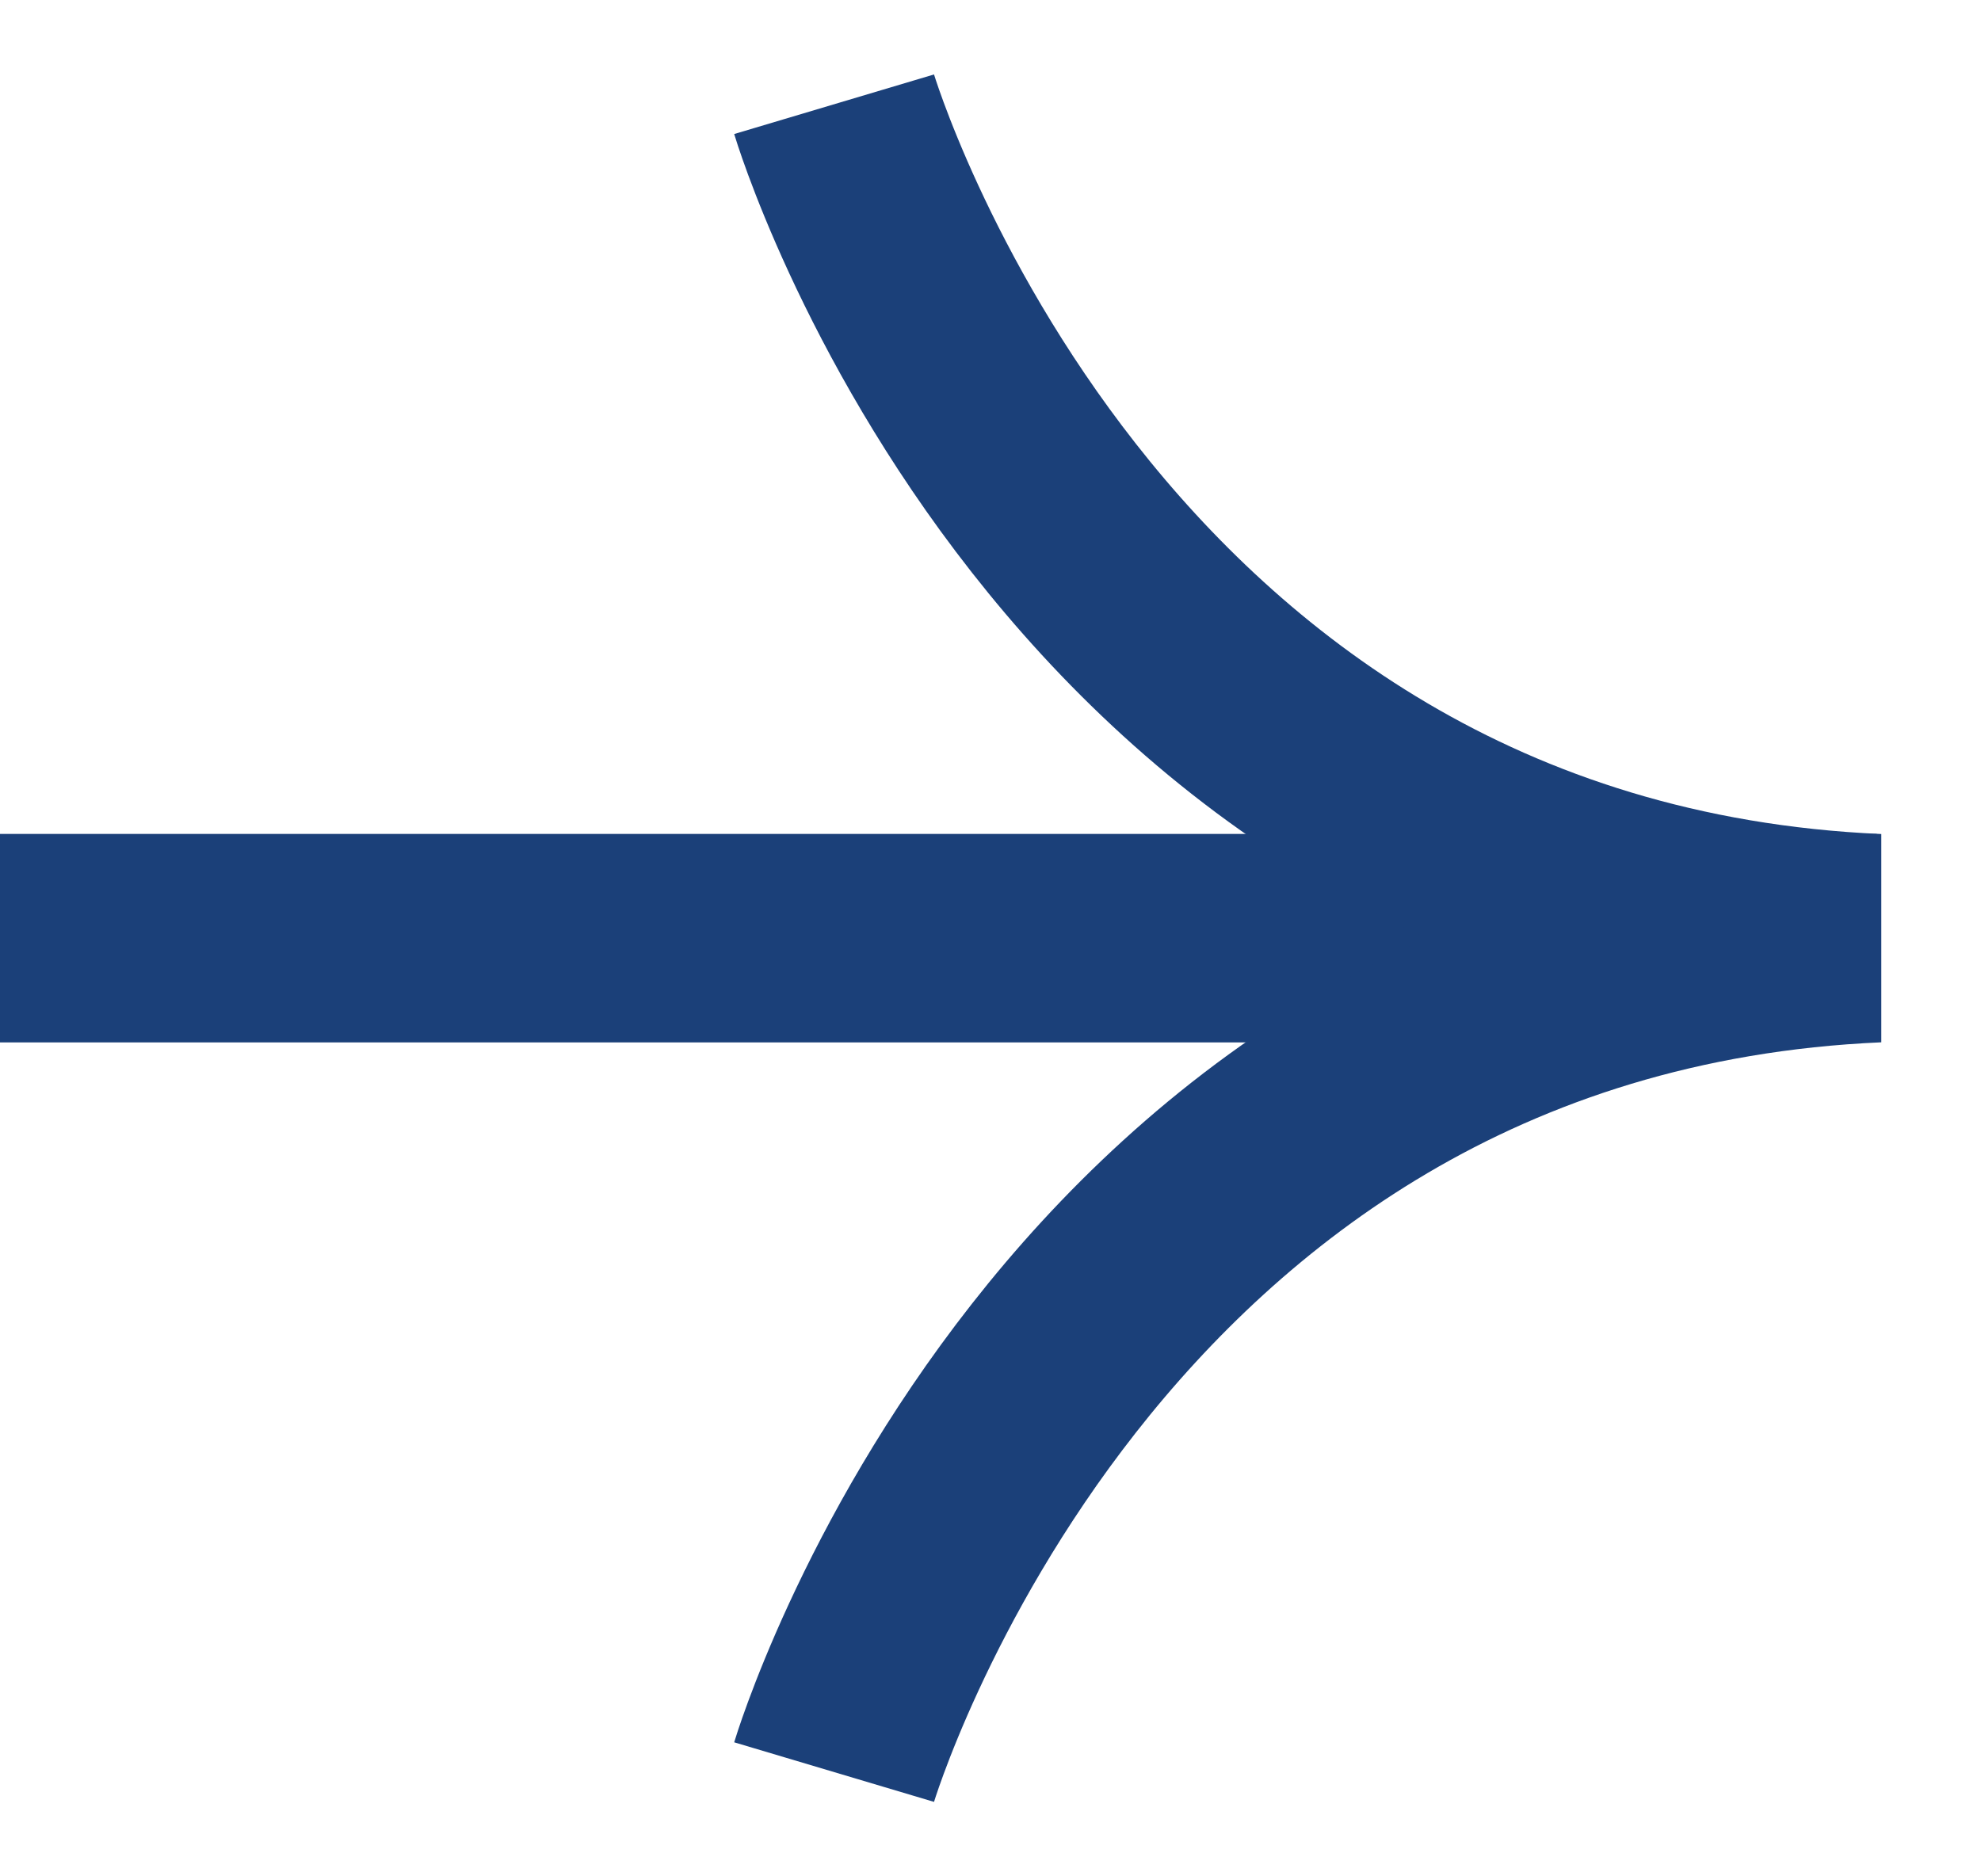
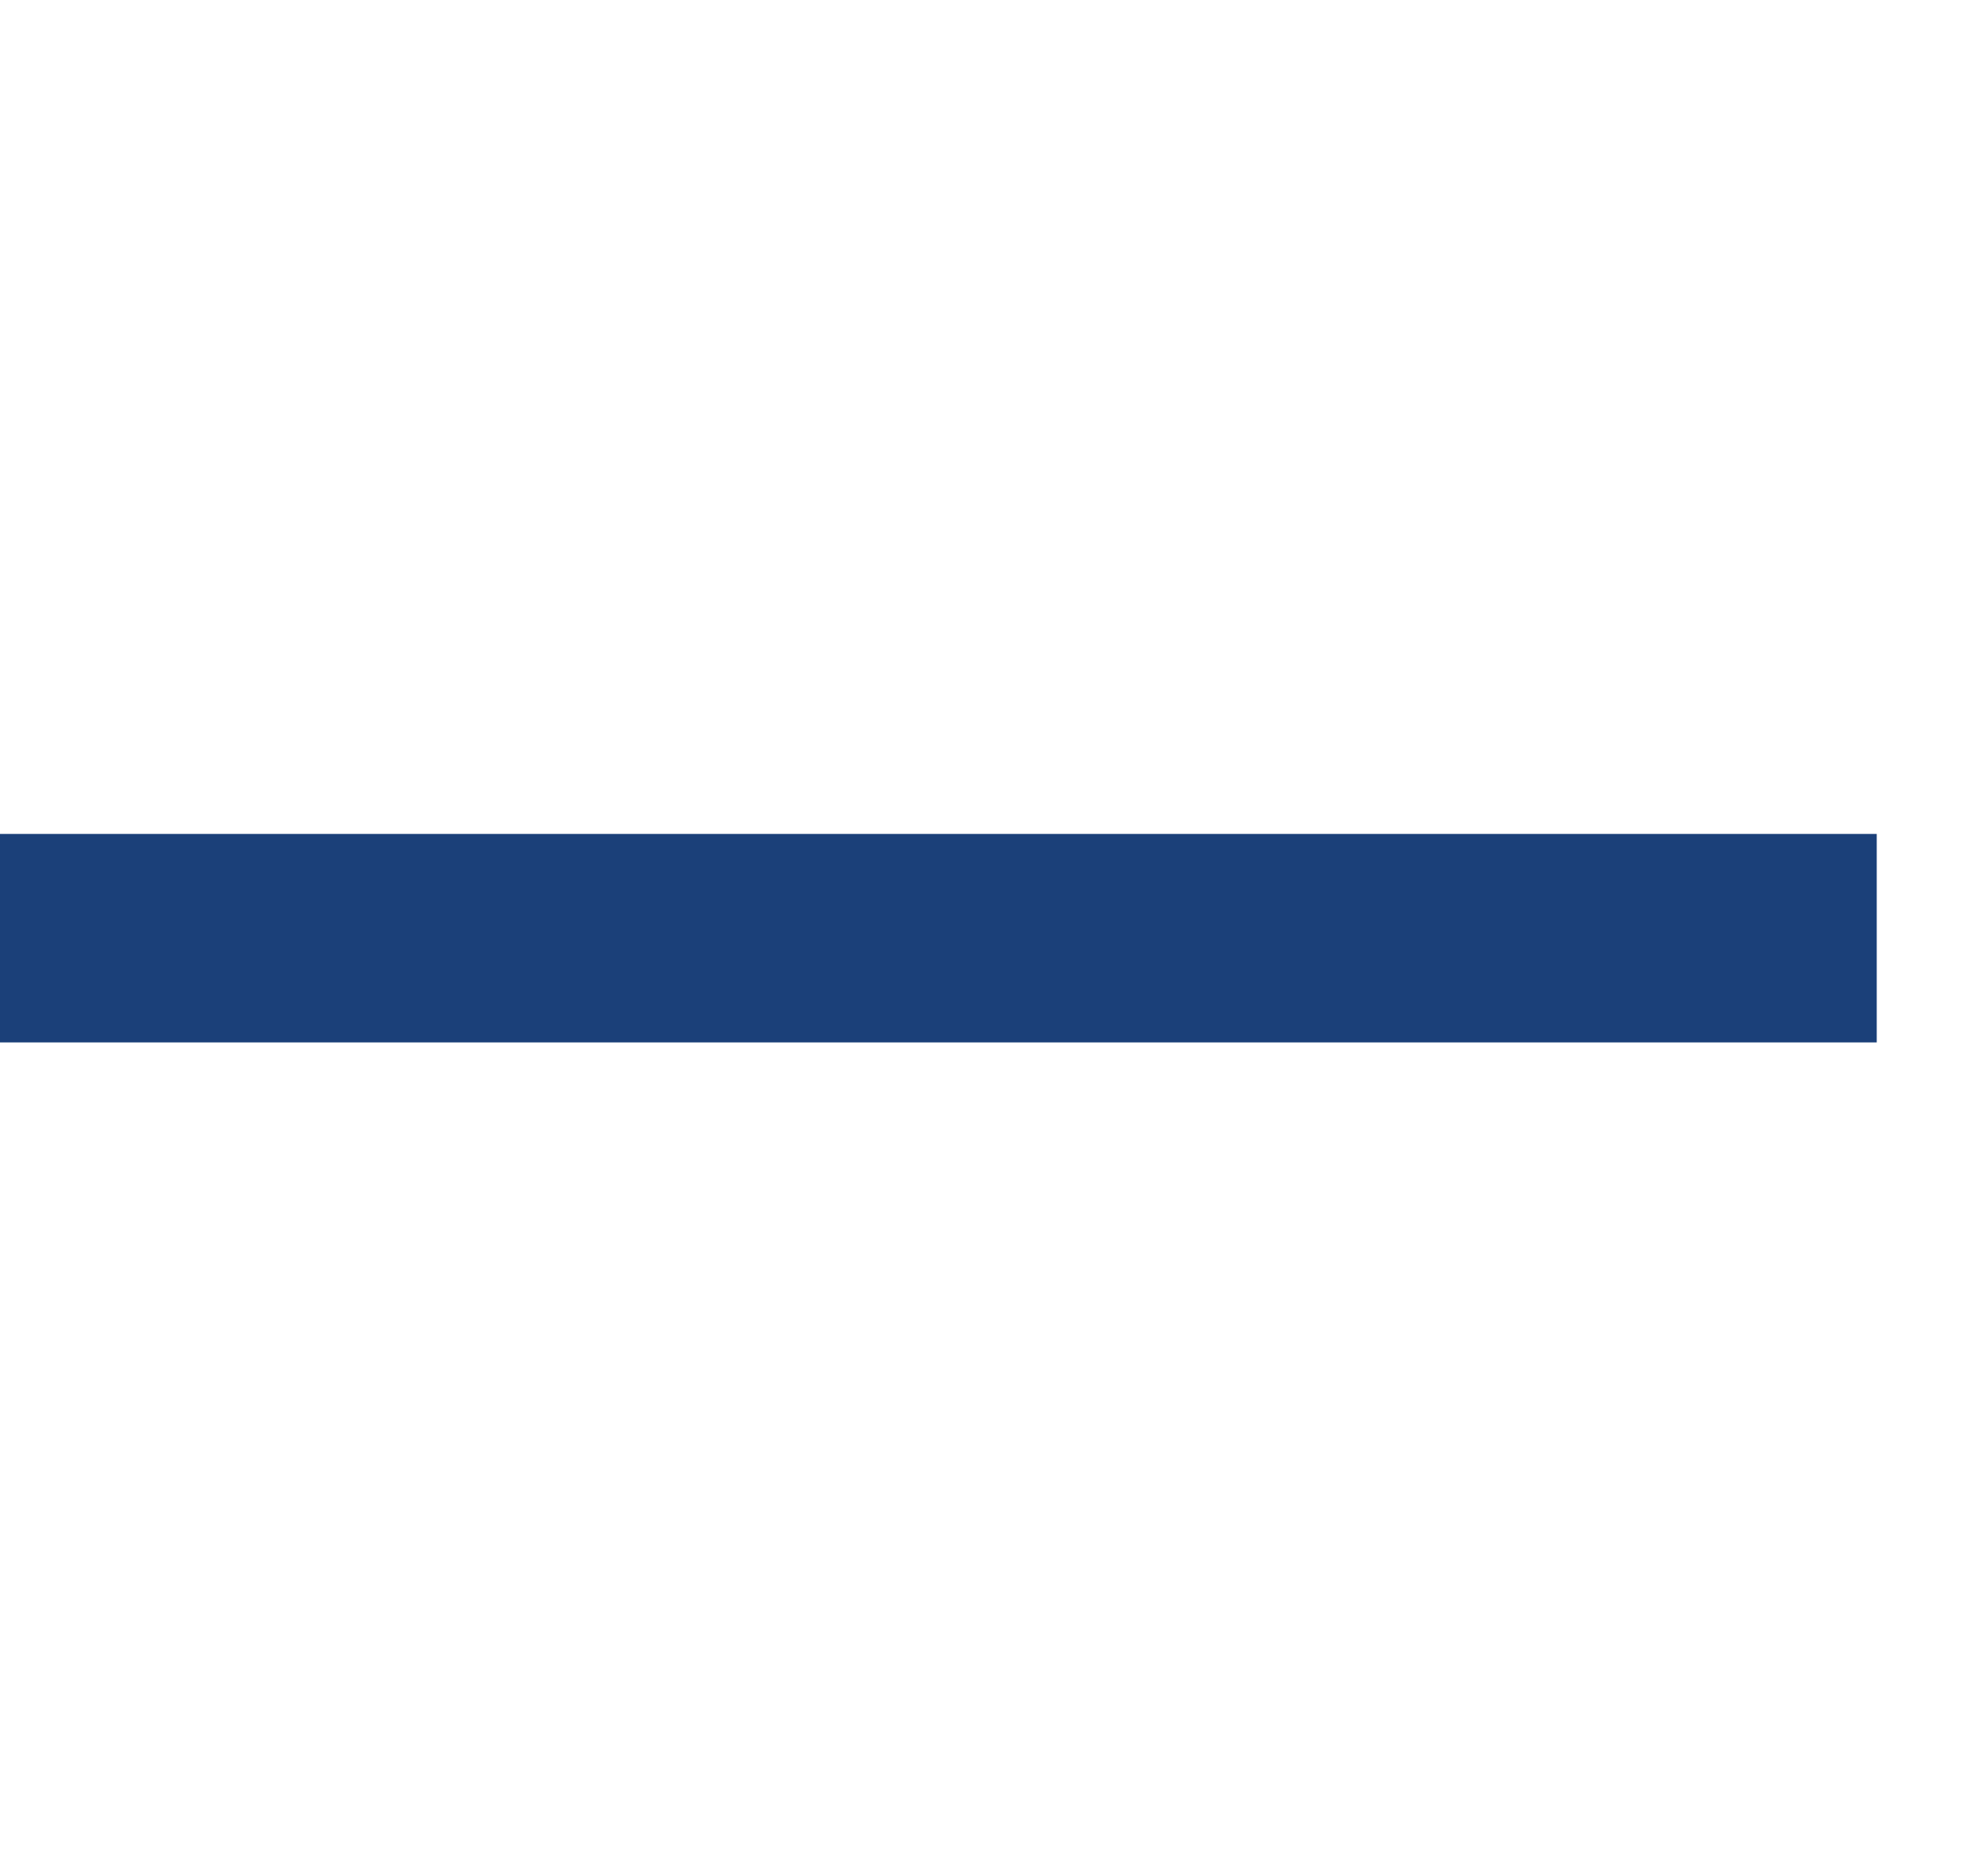
<svg xmlns="http://www.w3.org/2000/svg" width="19" height="18" viewBox="0 0 19 18" fill="none">
  <path d="M0 9L18 9" stroke="#1B4079" stroke-width="2" stroke-miterlimit="10" />
-   <path d="M8 17C8 17 10.285 9.338 18 9C10.285 8.662 8 1 8 1" stroke="#1B4079" stroke-width="2" stroke-miterlimit="10" />
</svg>